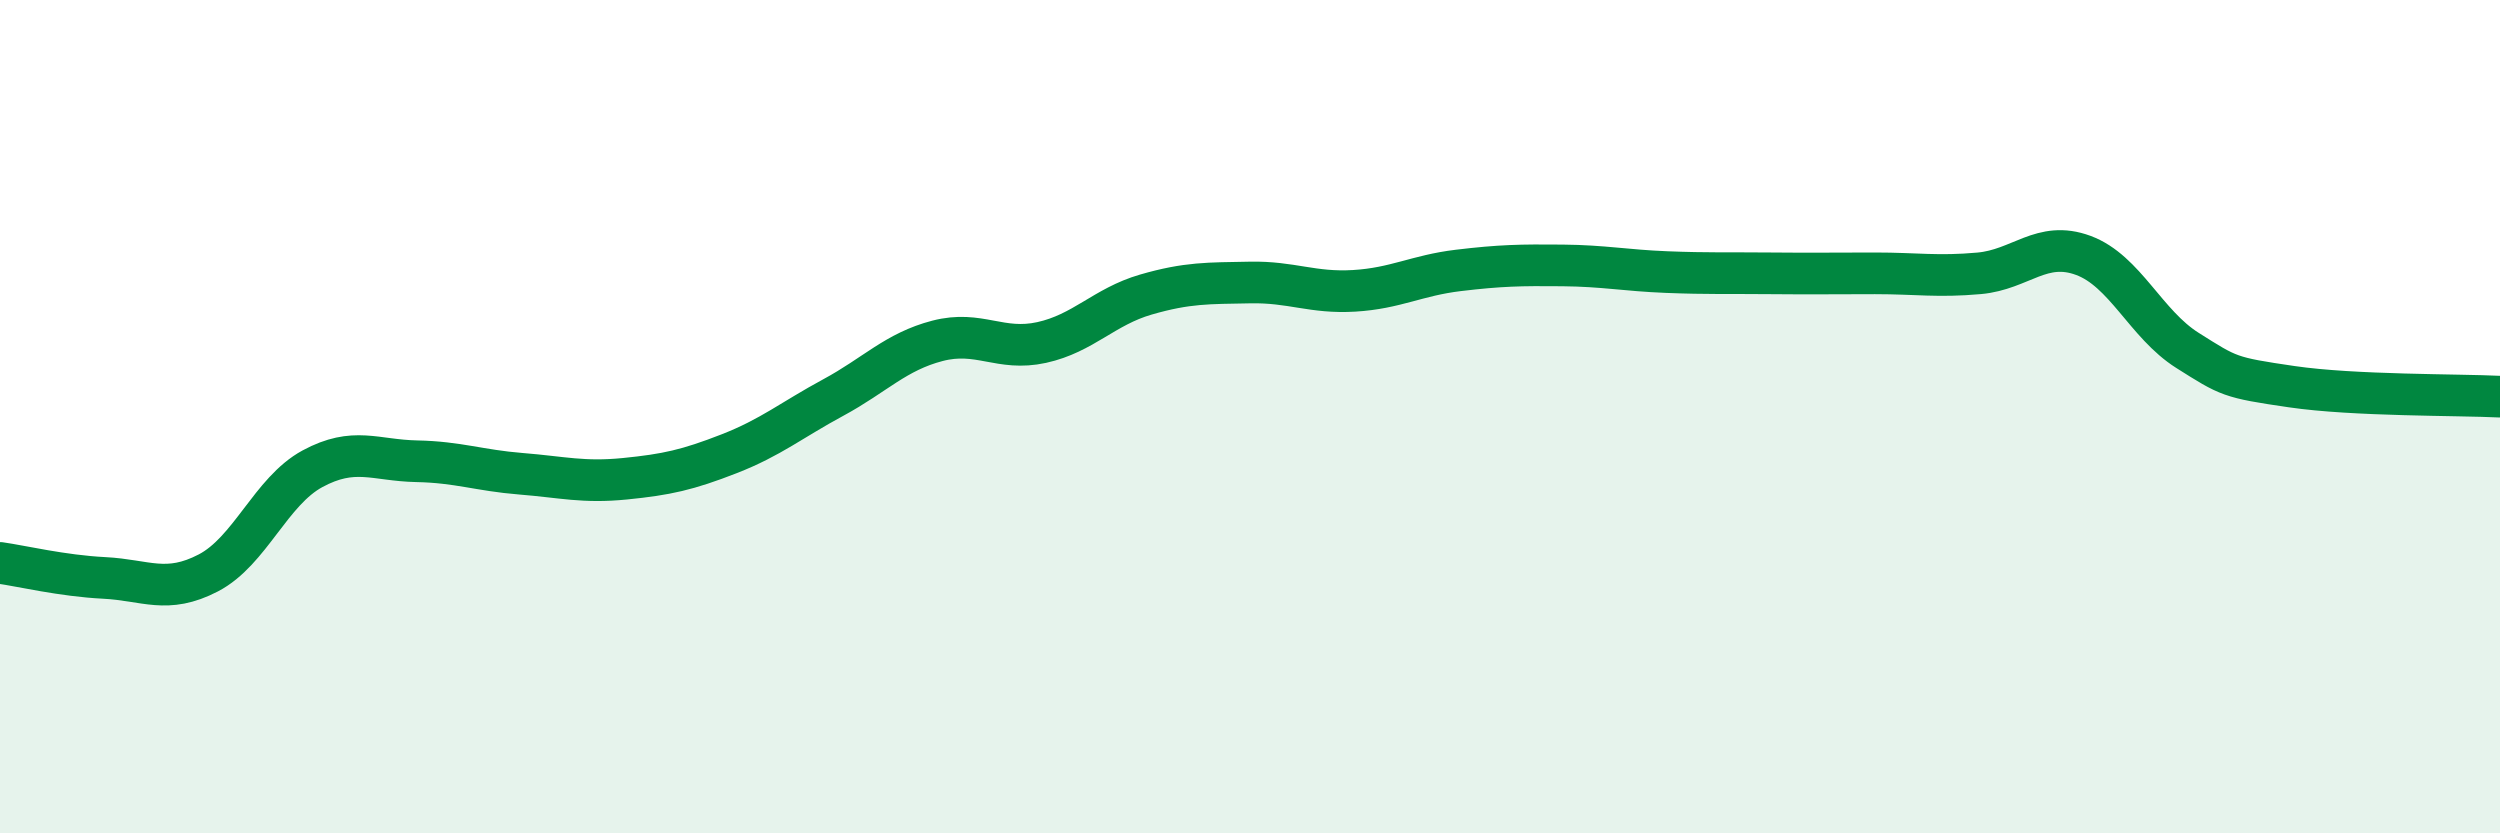
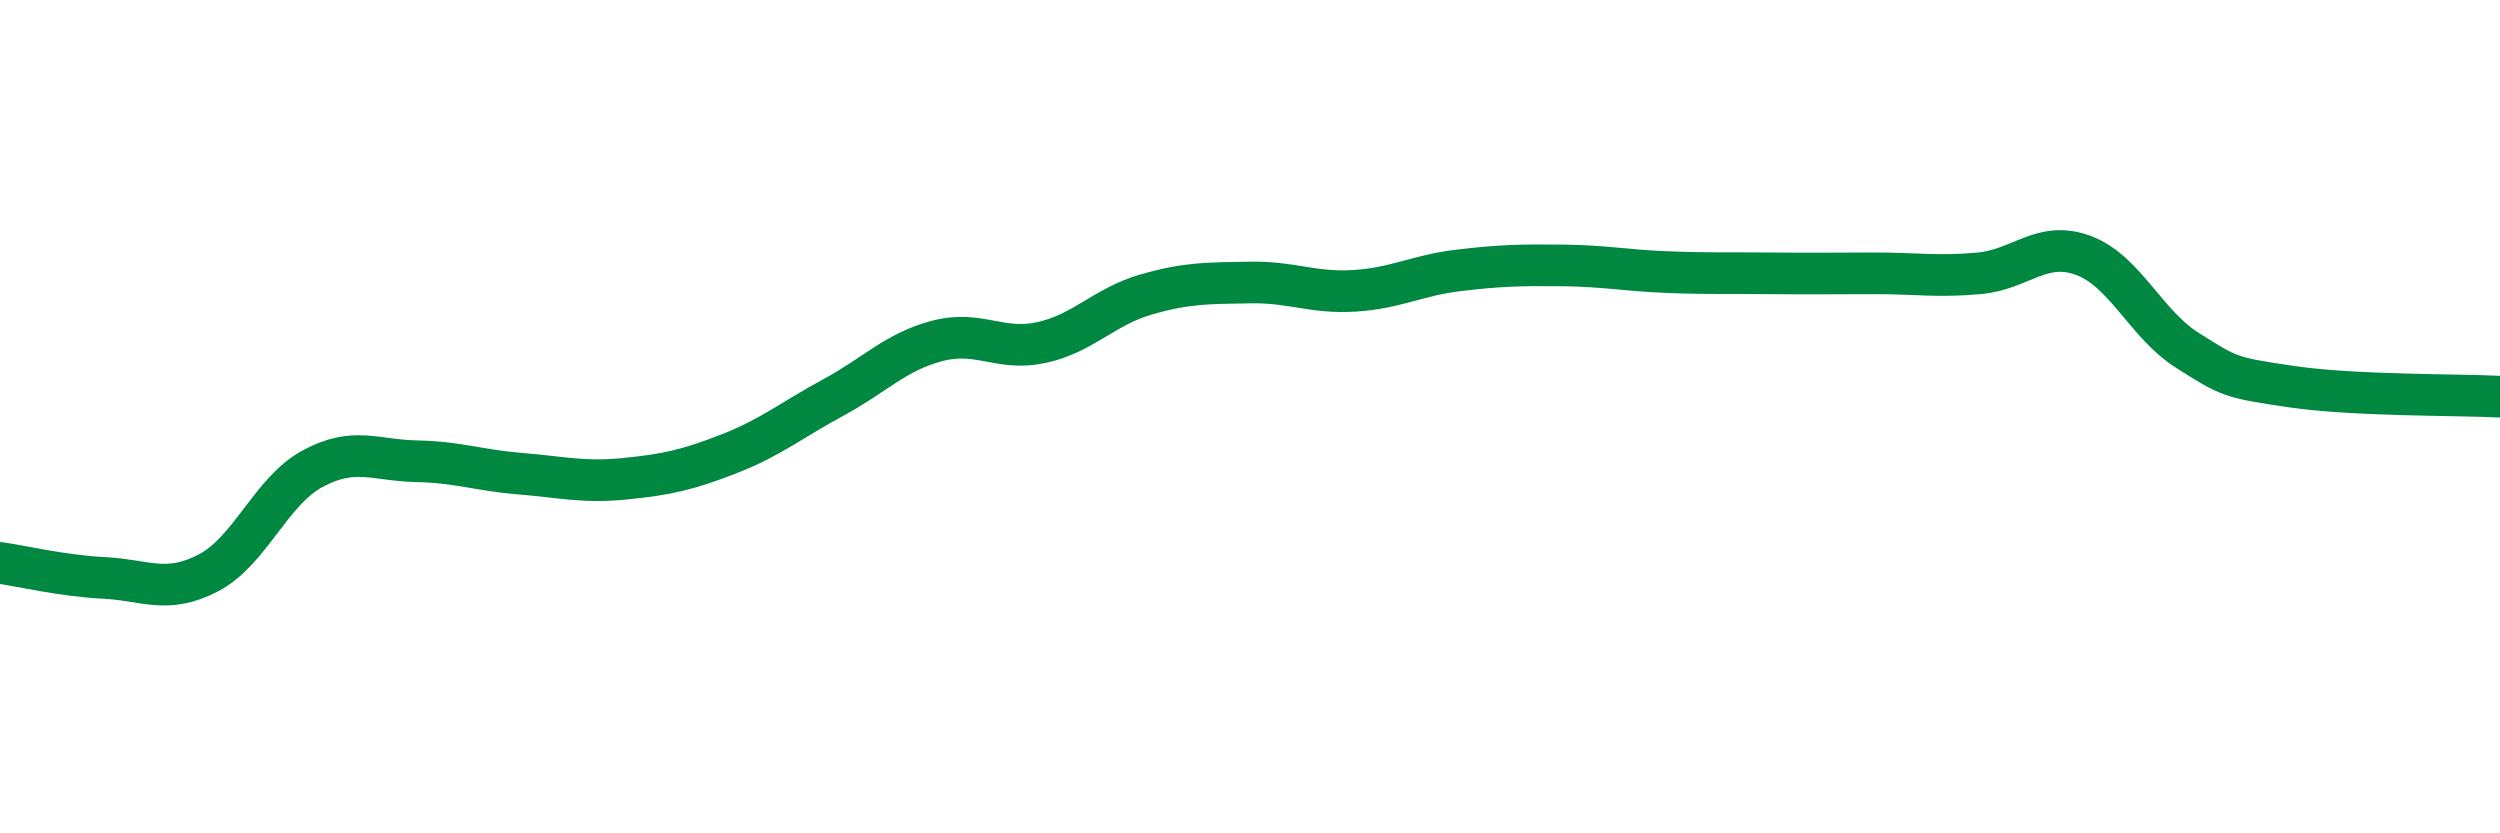
<svg xmlns="http://www.w3.org/2000/svg" width="60" height="20" viewBox="0 0 60 20">
-   <path d="M 0,13.51 C 0.5,13.58 1.5,13.82 2.5,13.87 C 3.5,13.92 4,14.27 5,13.75 C 6,13.23 6.5,11.79 7.5,11.25 C 8.5,10.71 9,11.05 10,11.07 C 11,11.09 11.5,11.29 12.5,11.37 C 13.5,11.45 14,11.59 15,11.49 C 16,11.39 16.5,11.28 17.5,10.89 C 18.5,10.5 19,10.08 20,9.54 C 21,9 21.5,8.44 22.5,8.18 C 23.5,7.92 24,8.44 25,8.22 C 26,8 26.5,7.36 27.5,7.07 C 28.5,6.78 29,6.8 30,6.78 C 31,6.76 31.5,7.04 32.5,6.98 C 33.5,6.92 34,6.61 35,6.49 C 36,6.37 36.5,6.36 37.5,6.37 C 38.5,6.38 39,6.49 40,6.53 C 41,6.57 41.5,6.55 42.5,6.56 C 43.5,6.57 44,6.56 45,6.56 C 46,6.56 46.5,6.65 47.5,6.56 C 48.5,6.47 49,5.76 50,6.13 C 51,6.5 51.5,7.78 52.5,8.41 C 53.5,9.04 53.5,9.06 55,9.28 C 56.5,9.5 59,9.47 60,9.52L60 20L0 20Z" fill="#008740" opacity="0.1" stroke-linecap="round" stroke-linejoin="round" />
  <path d="M 0,13.51 C 0.5,13.58 1.5,13.82 2.5,13.87 C 3.5,13.92 4,14.27 5,13.75 C 6,13.23 6.5,11.79 7.5,11.25 C 8.5,10.71 9,11.05 10,11.07 C 11,11.09 11.5,11.29 12.5,11.37 C 13.5,11.45 14,11.59 15,11.49 C 16,11.39 16.5,11.28 17.5,10.89 C 18.5,10.5 19,10.08 20,9.54 C 21,9 21.5,8.44 22.5,8.18 C 23.5,7.92 24,8.44 25,8.22 C 26,8 26.5,7.36 27.5,7.07 C 28.5,6.78 29,6.8 30,6.78 C 31,6.76 31.5,7.04 32.5,6.98 C 33.5,6.92 34,6.61 35,6.49 C 36,6.37 36.5,6.36 37.5,6.37 C 38.5,6.38 39,6.49 40,6.53 C 41,6.57 41.5,6.55 42.5,6.56 C 43.5,6.57 44,6.56 45,6.56 C 46,6.56 46.5,6.65 47.5,6.56 C 48.5,6.47 49,5.76 50,6.13 C 51,6.5 51.5,7.78 52.5,8.41 C 53.5,9.04 53.5,9.06 55,9.28 C 56.5,9.5 59,9.47 60,9.52" stroke="#008740" stroke-width="1" fill="none" stroke-linecap="round" stroke-linejoin="round" />
</svg>